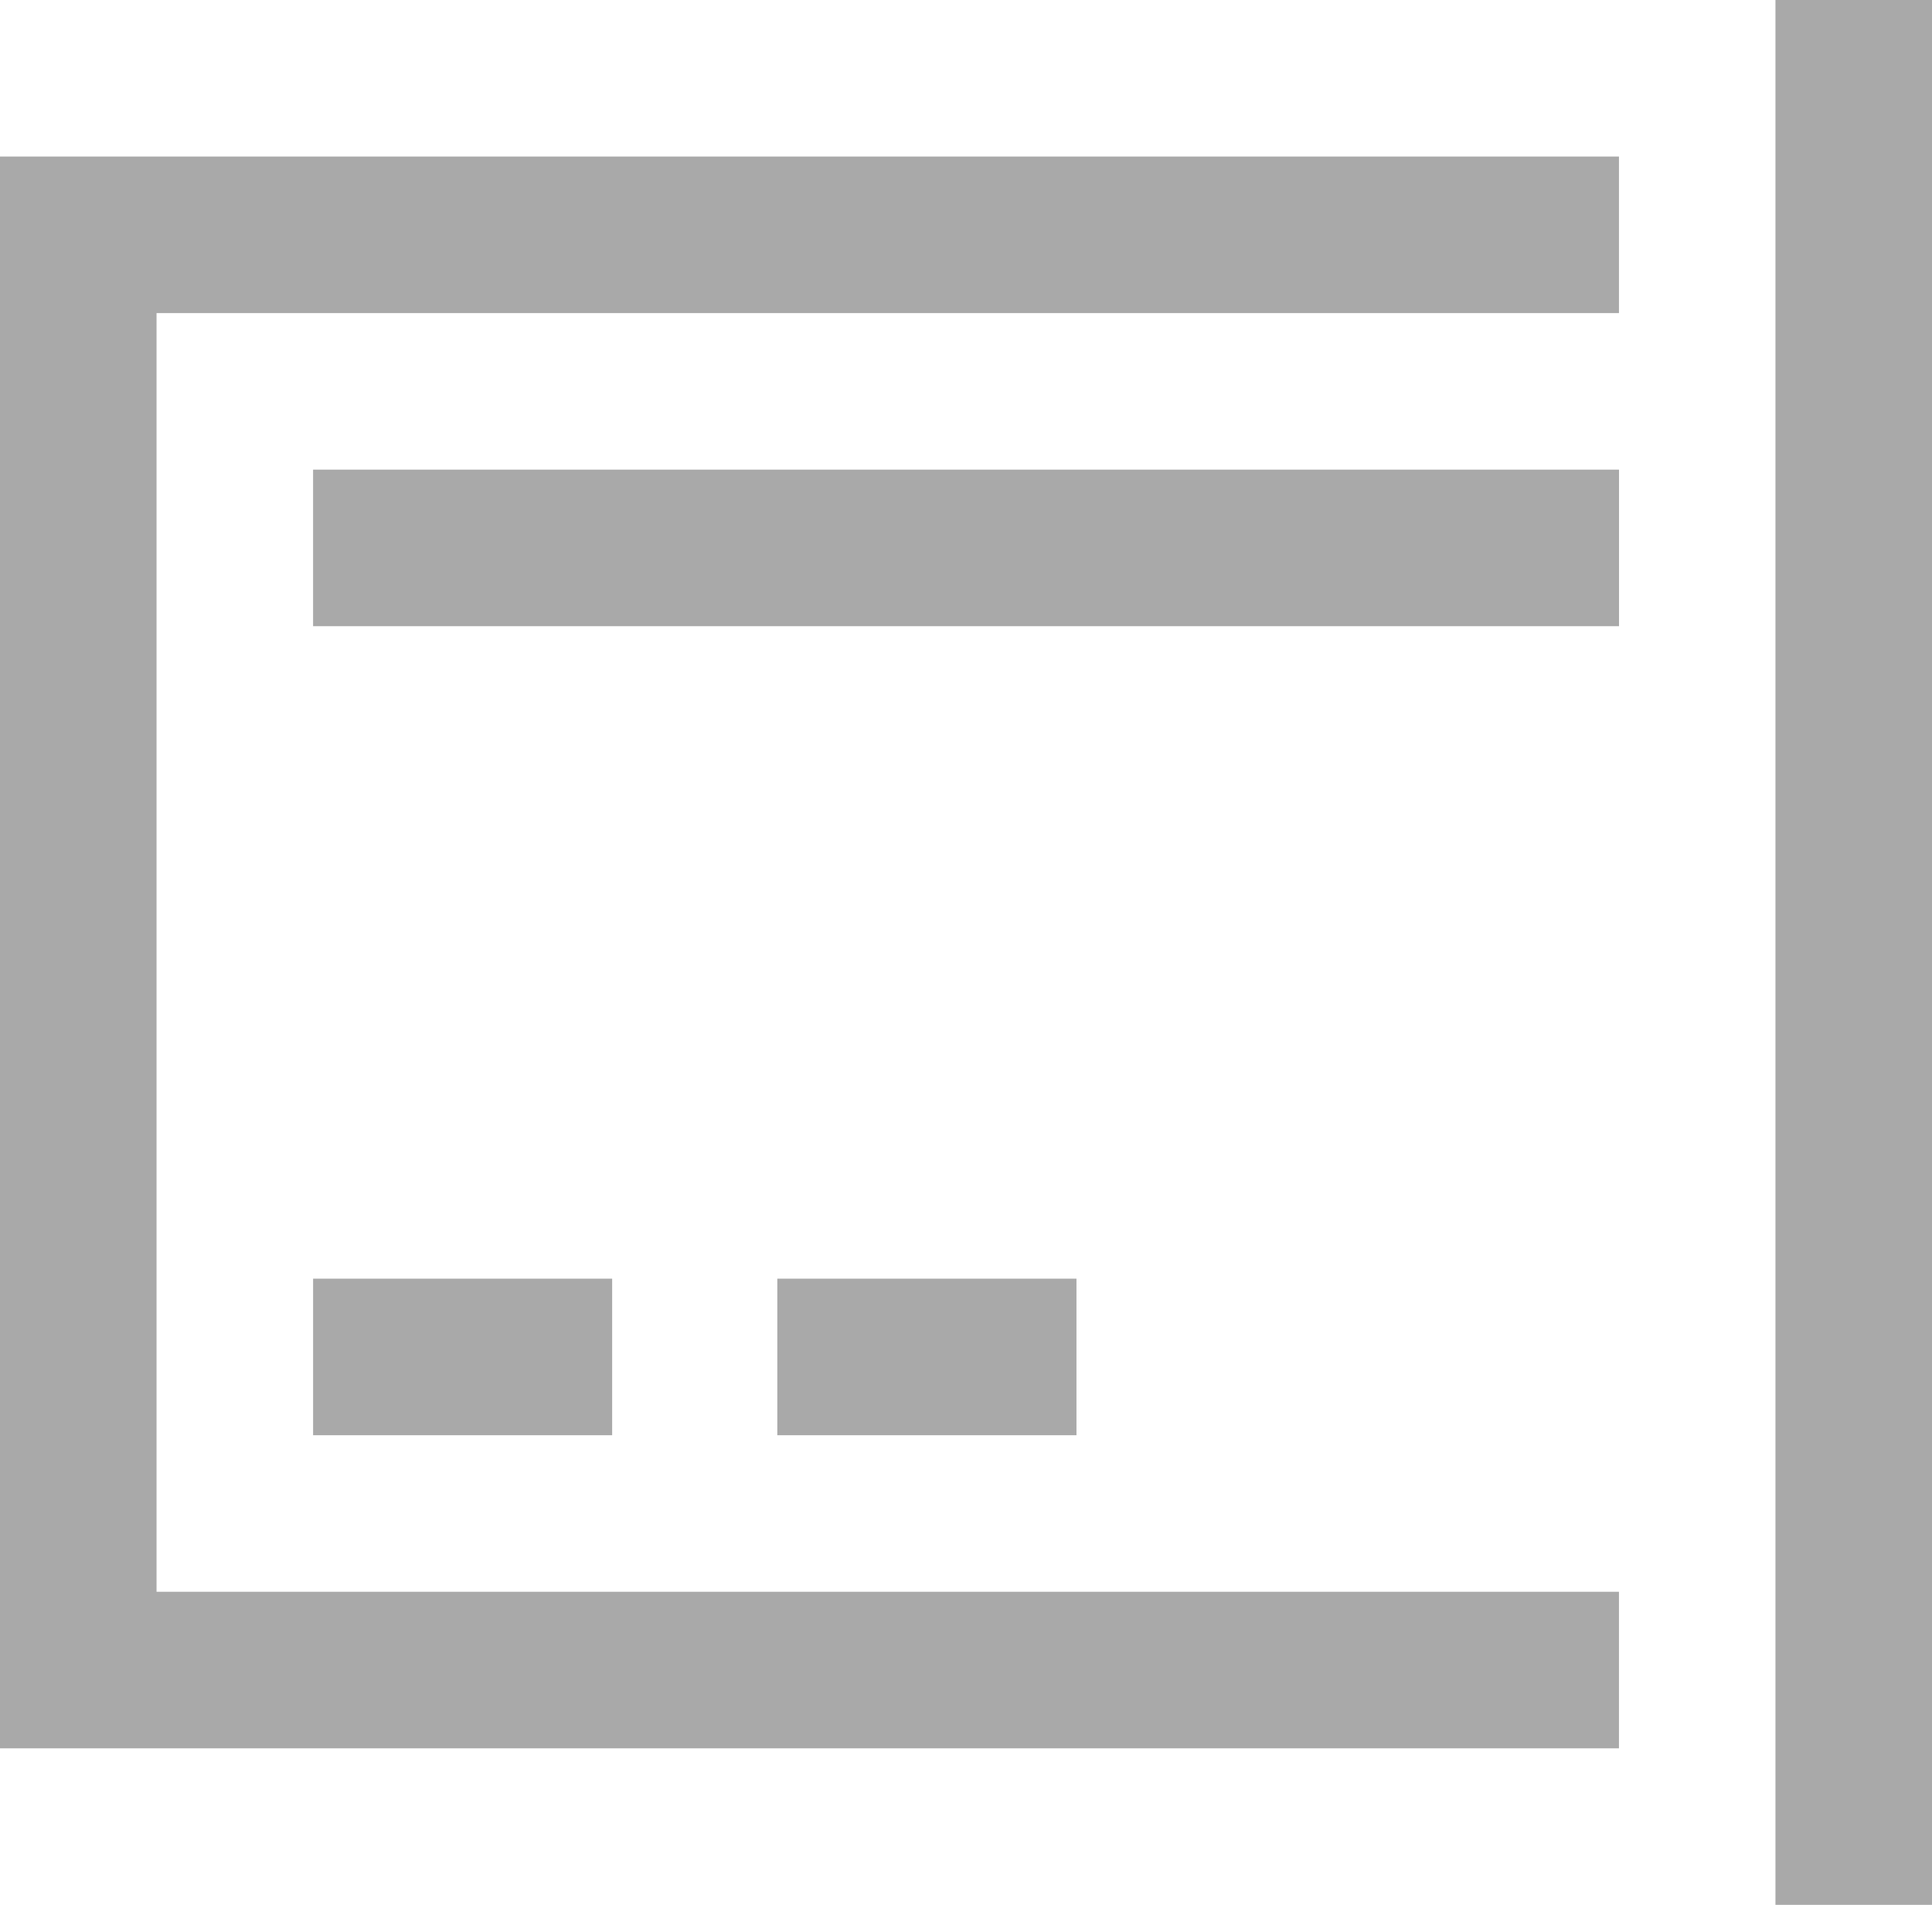
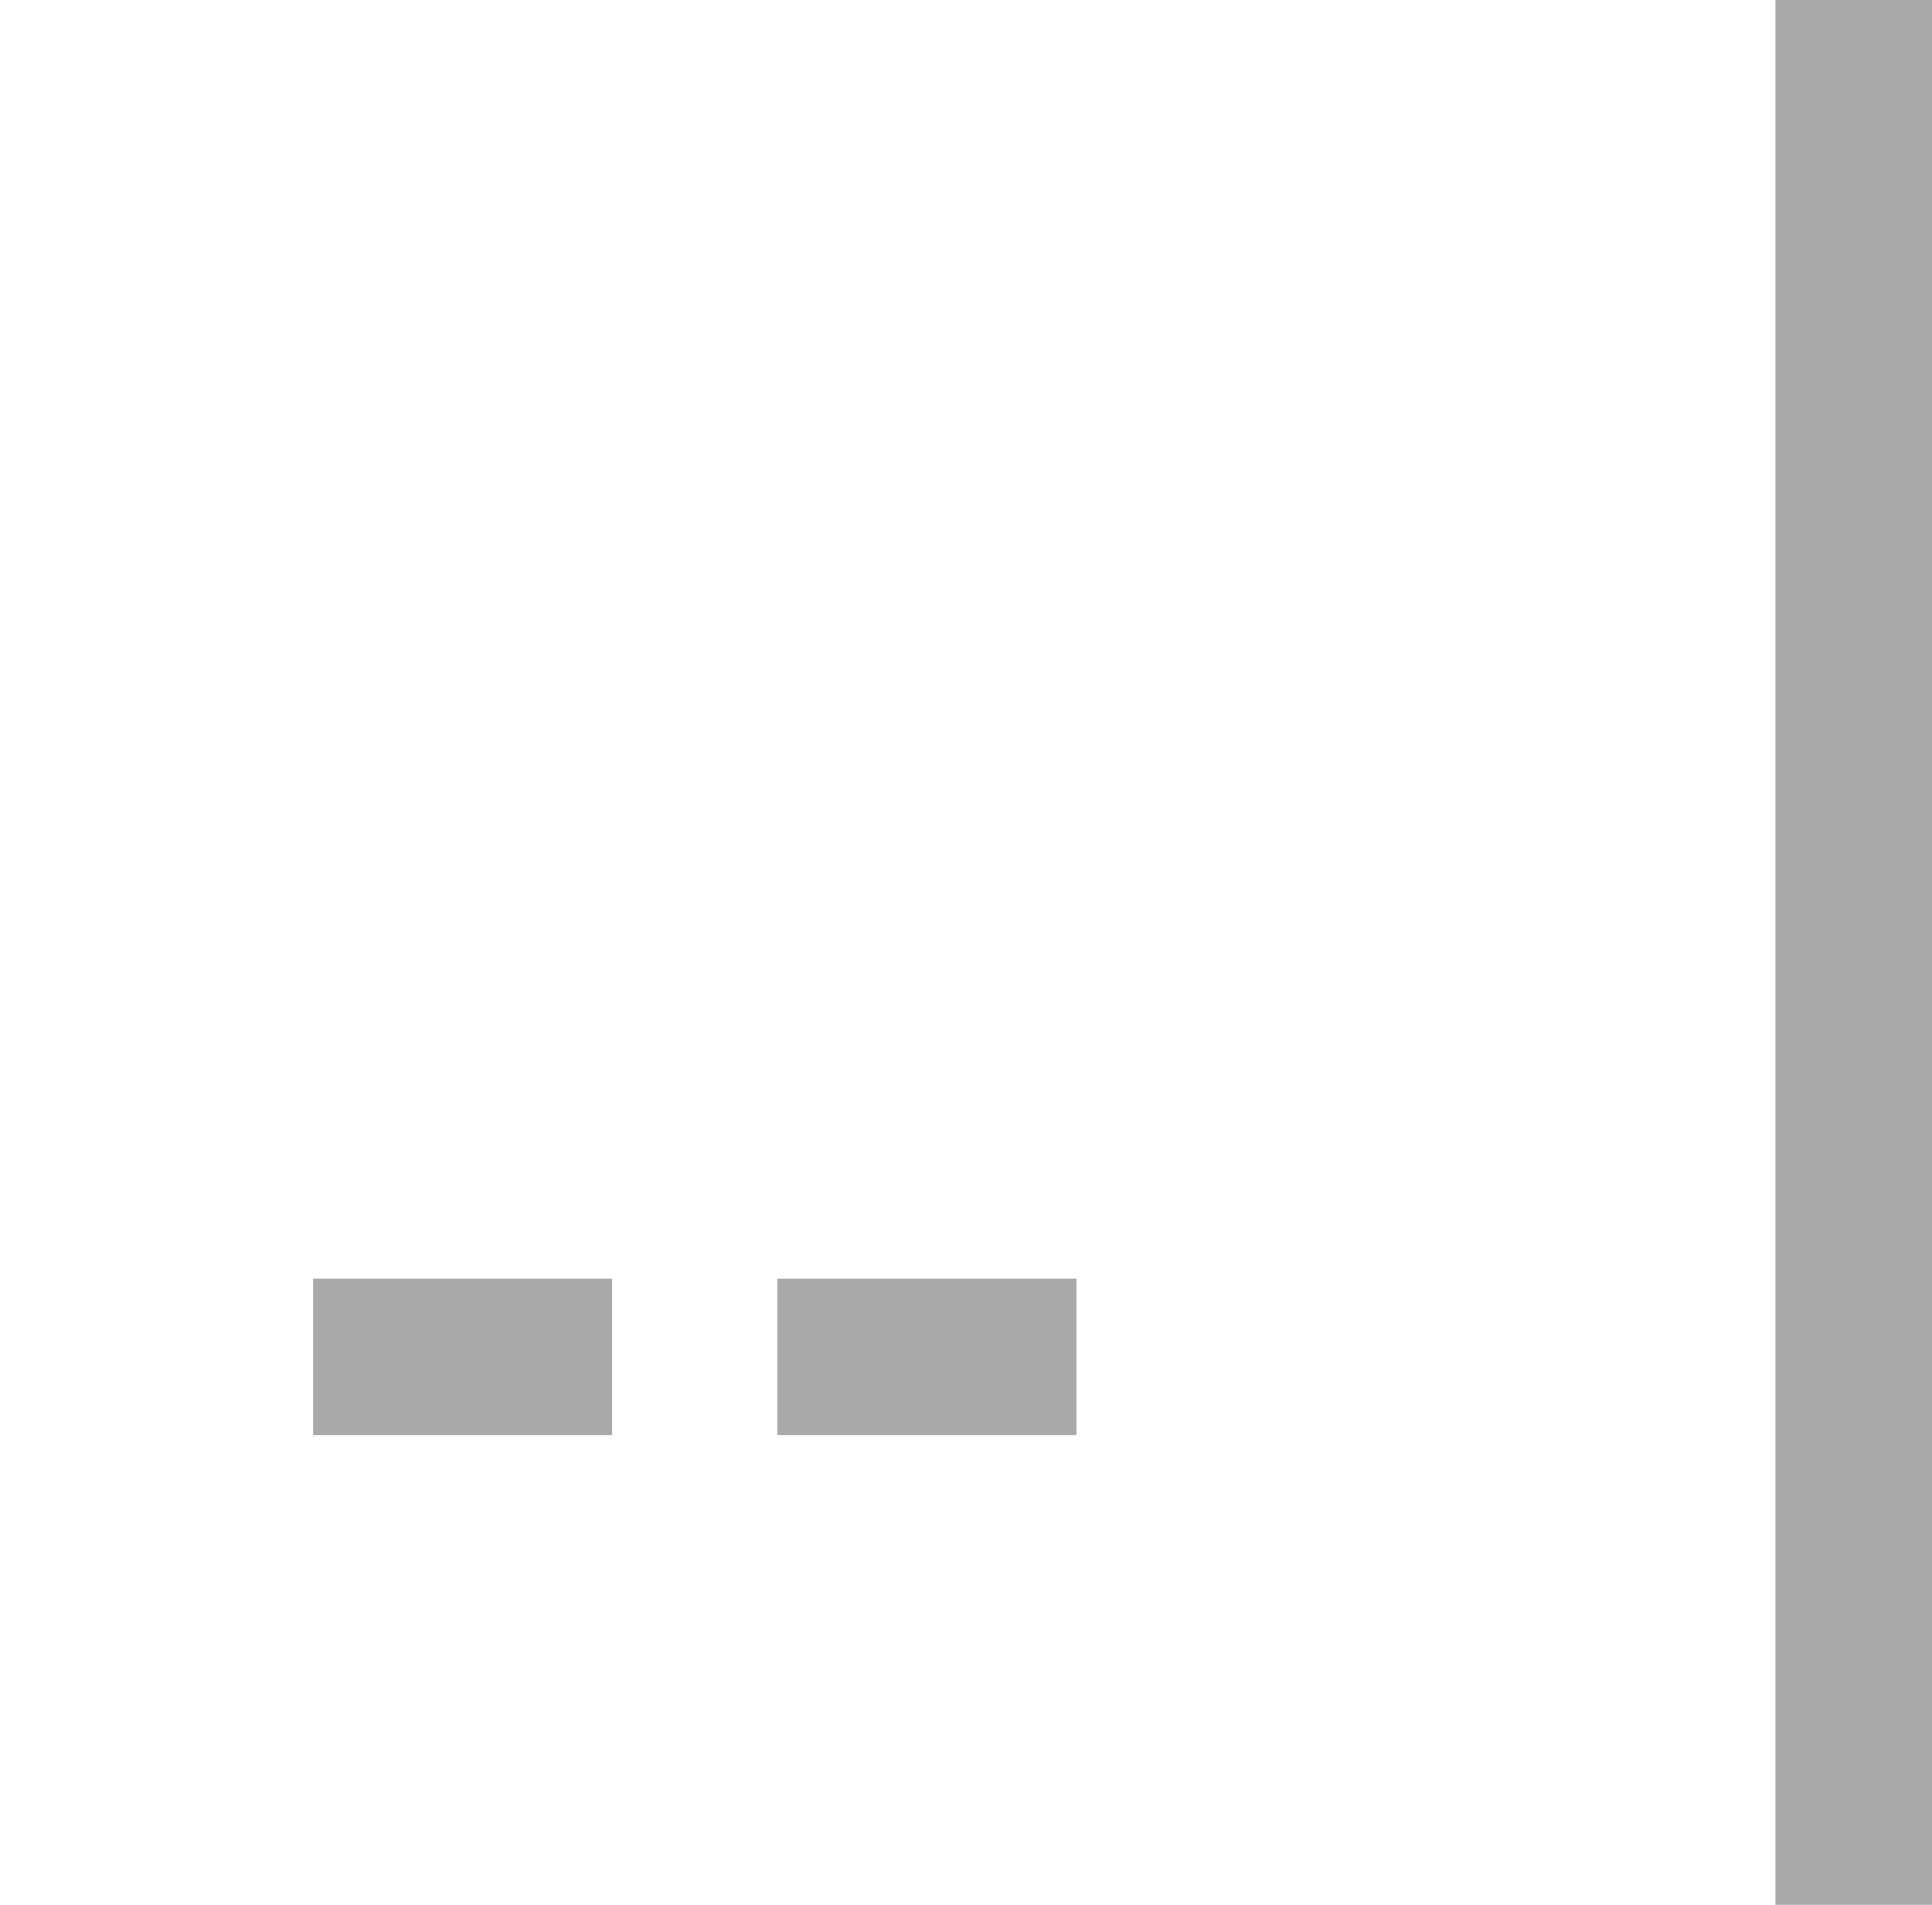
<svg xmlns="http://www.w3.org/2000/svg" id="Layer_1" data-name="Layer 1" viewBox="0 0 693.84 684.08">
-   <path d="M4.16,637.36H585.58V581.14H60.38V121.94h525.2V65.72H4.16Z" transform="translate(-4.16 -9.5)" fill="#a9a9a9" />
  <path d="M641.78,9.5H698V693.58H641.78Z" transform="translate(-4.16 -9.5)" fill="#a9a9a9" />
-   <path d="M116.6,178.16h469v56.22h-469Z" transform="translate(-4.16 -9.5)" fill="#a9a9a9" />
  <path d="M116.6,468.7H224v56.22H116.6Z" transform="translate(-4.16 -9.5)" fill="#a9a9a9" />
  <path d="M283.31,468.7H390.75v56.22H283.31Z" transform="translate(-4.16 -9.5)" fill="#a9a9a9" />
</svg>